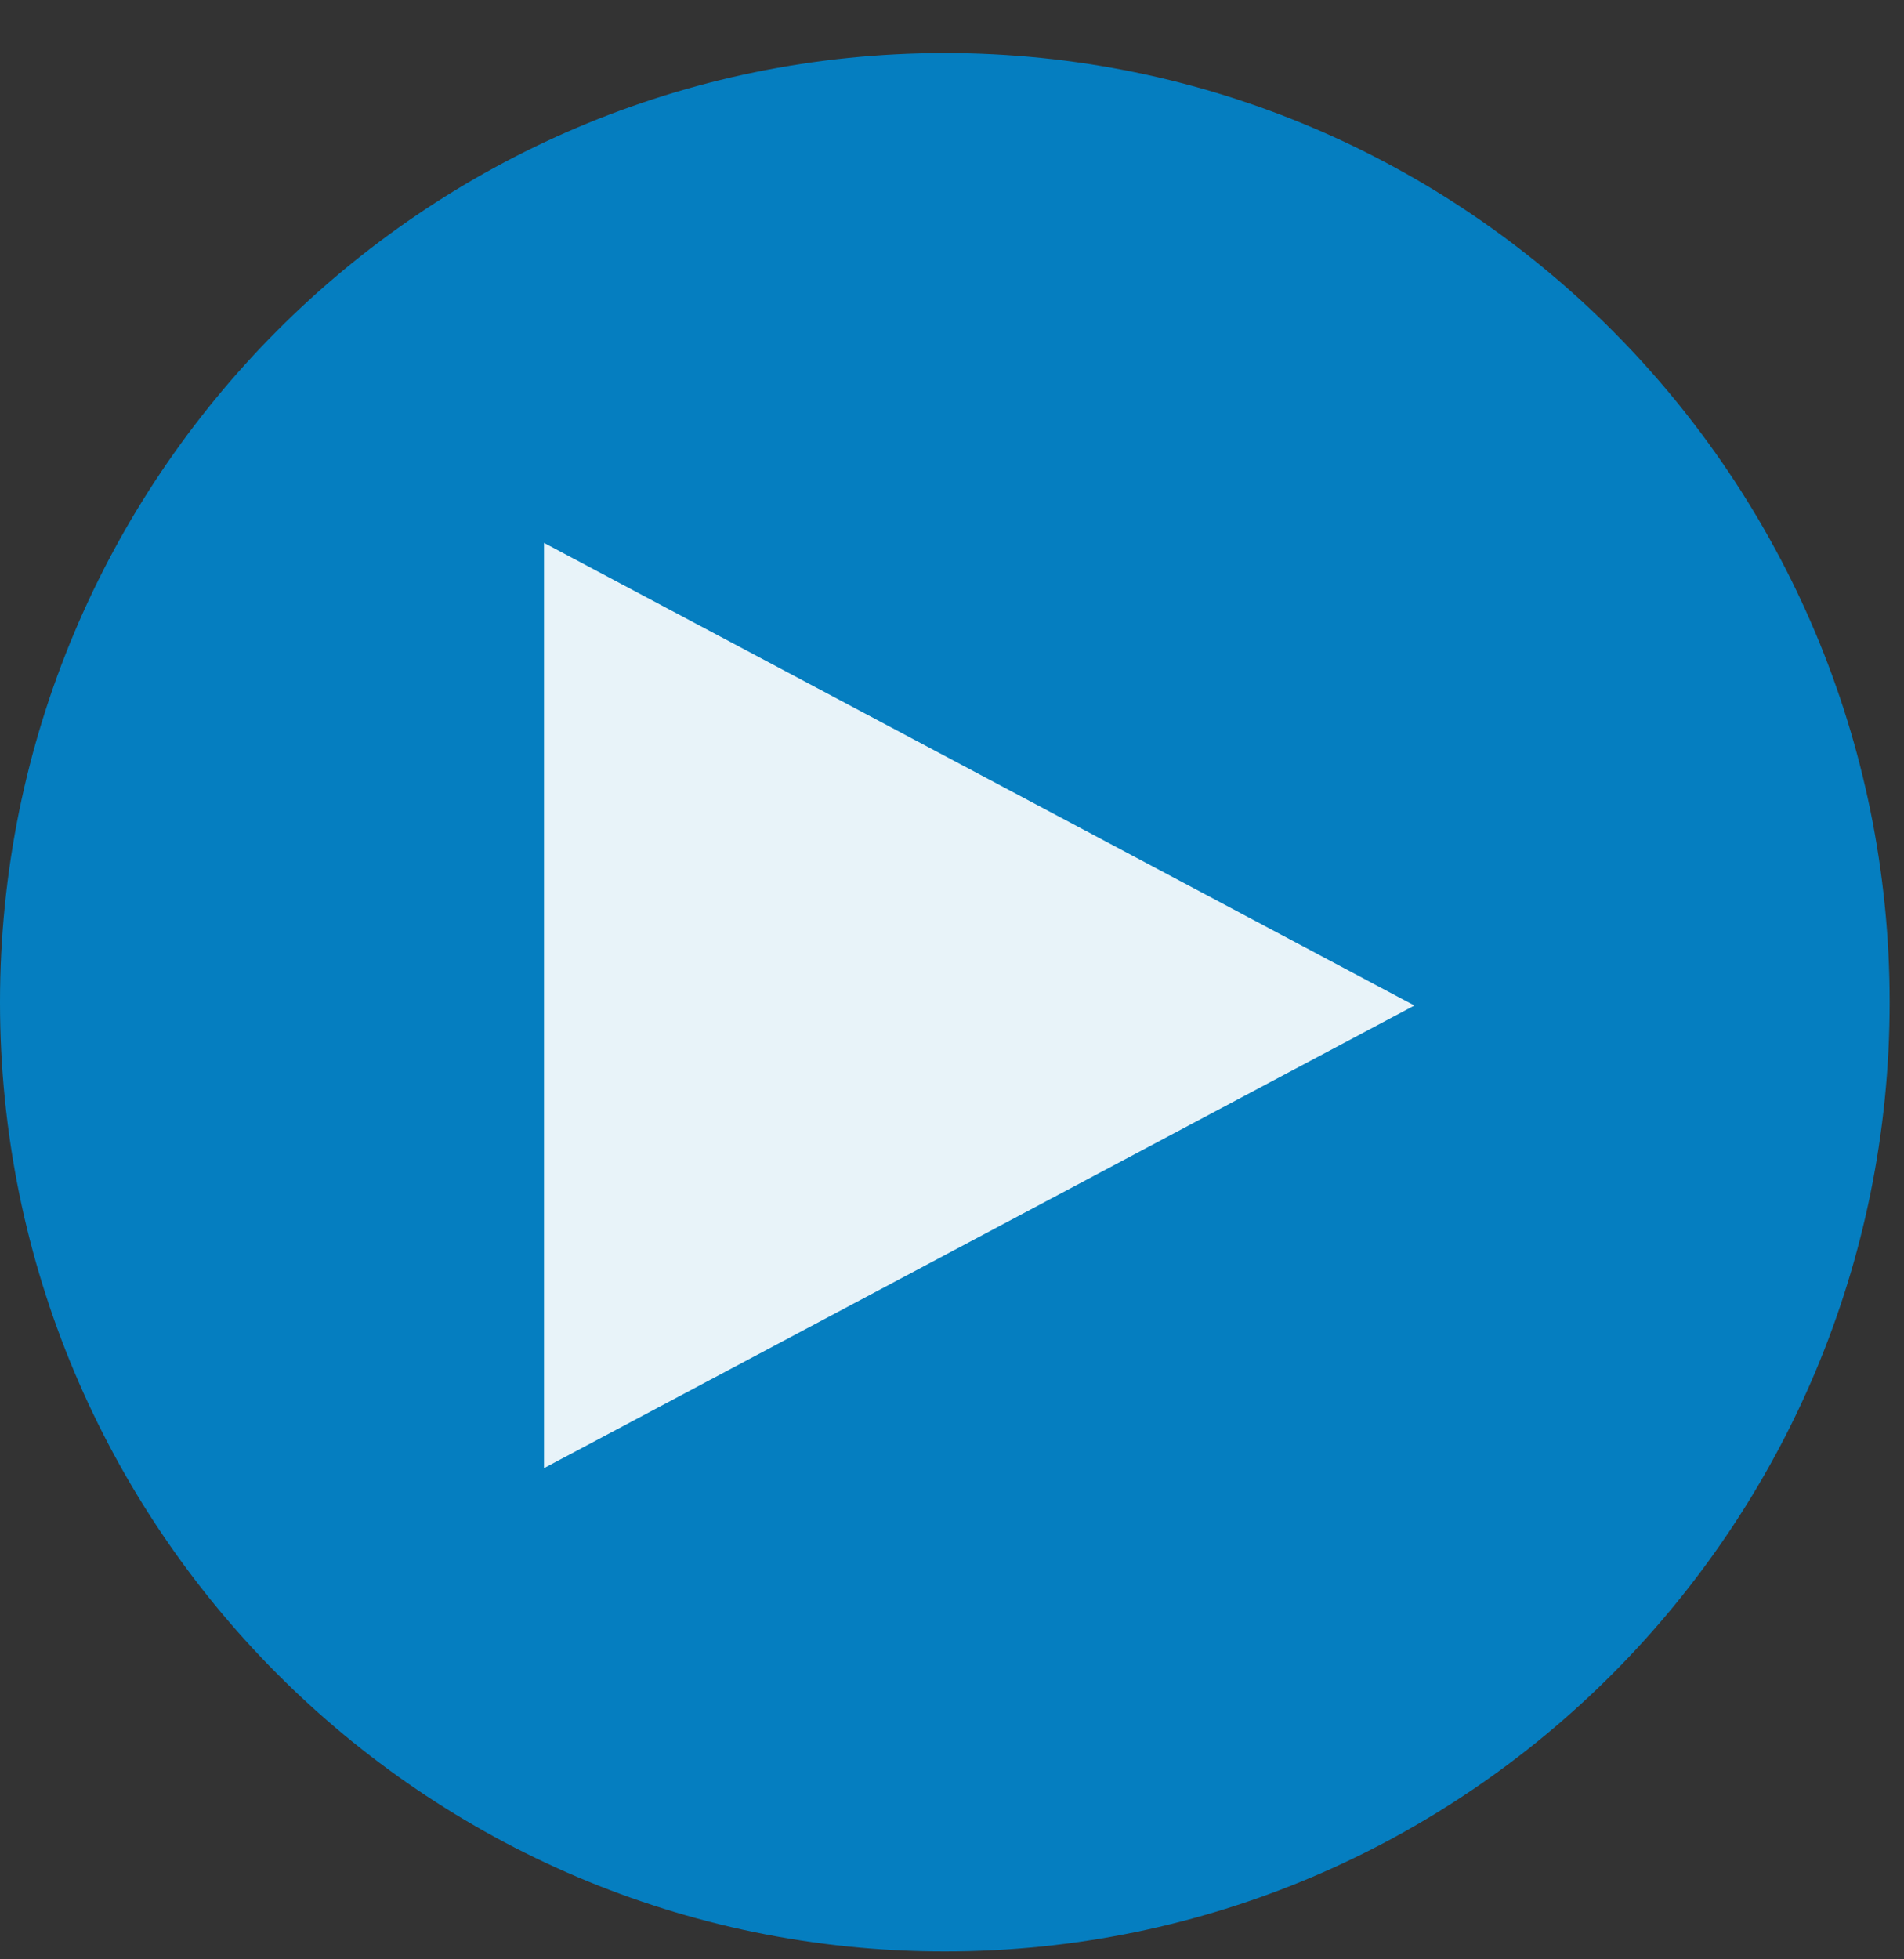
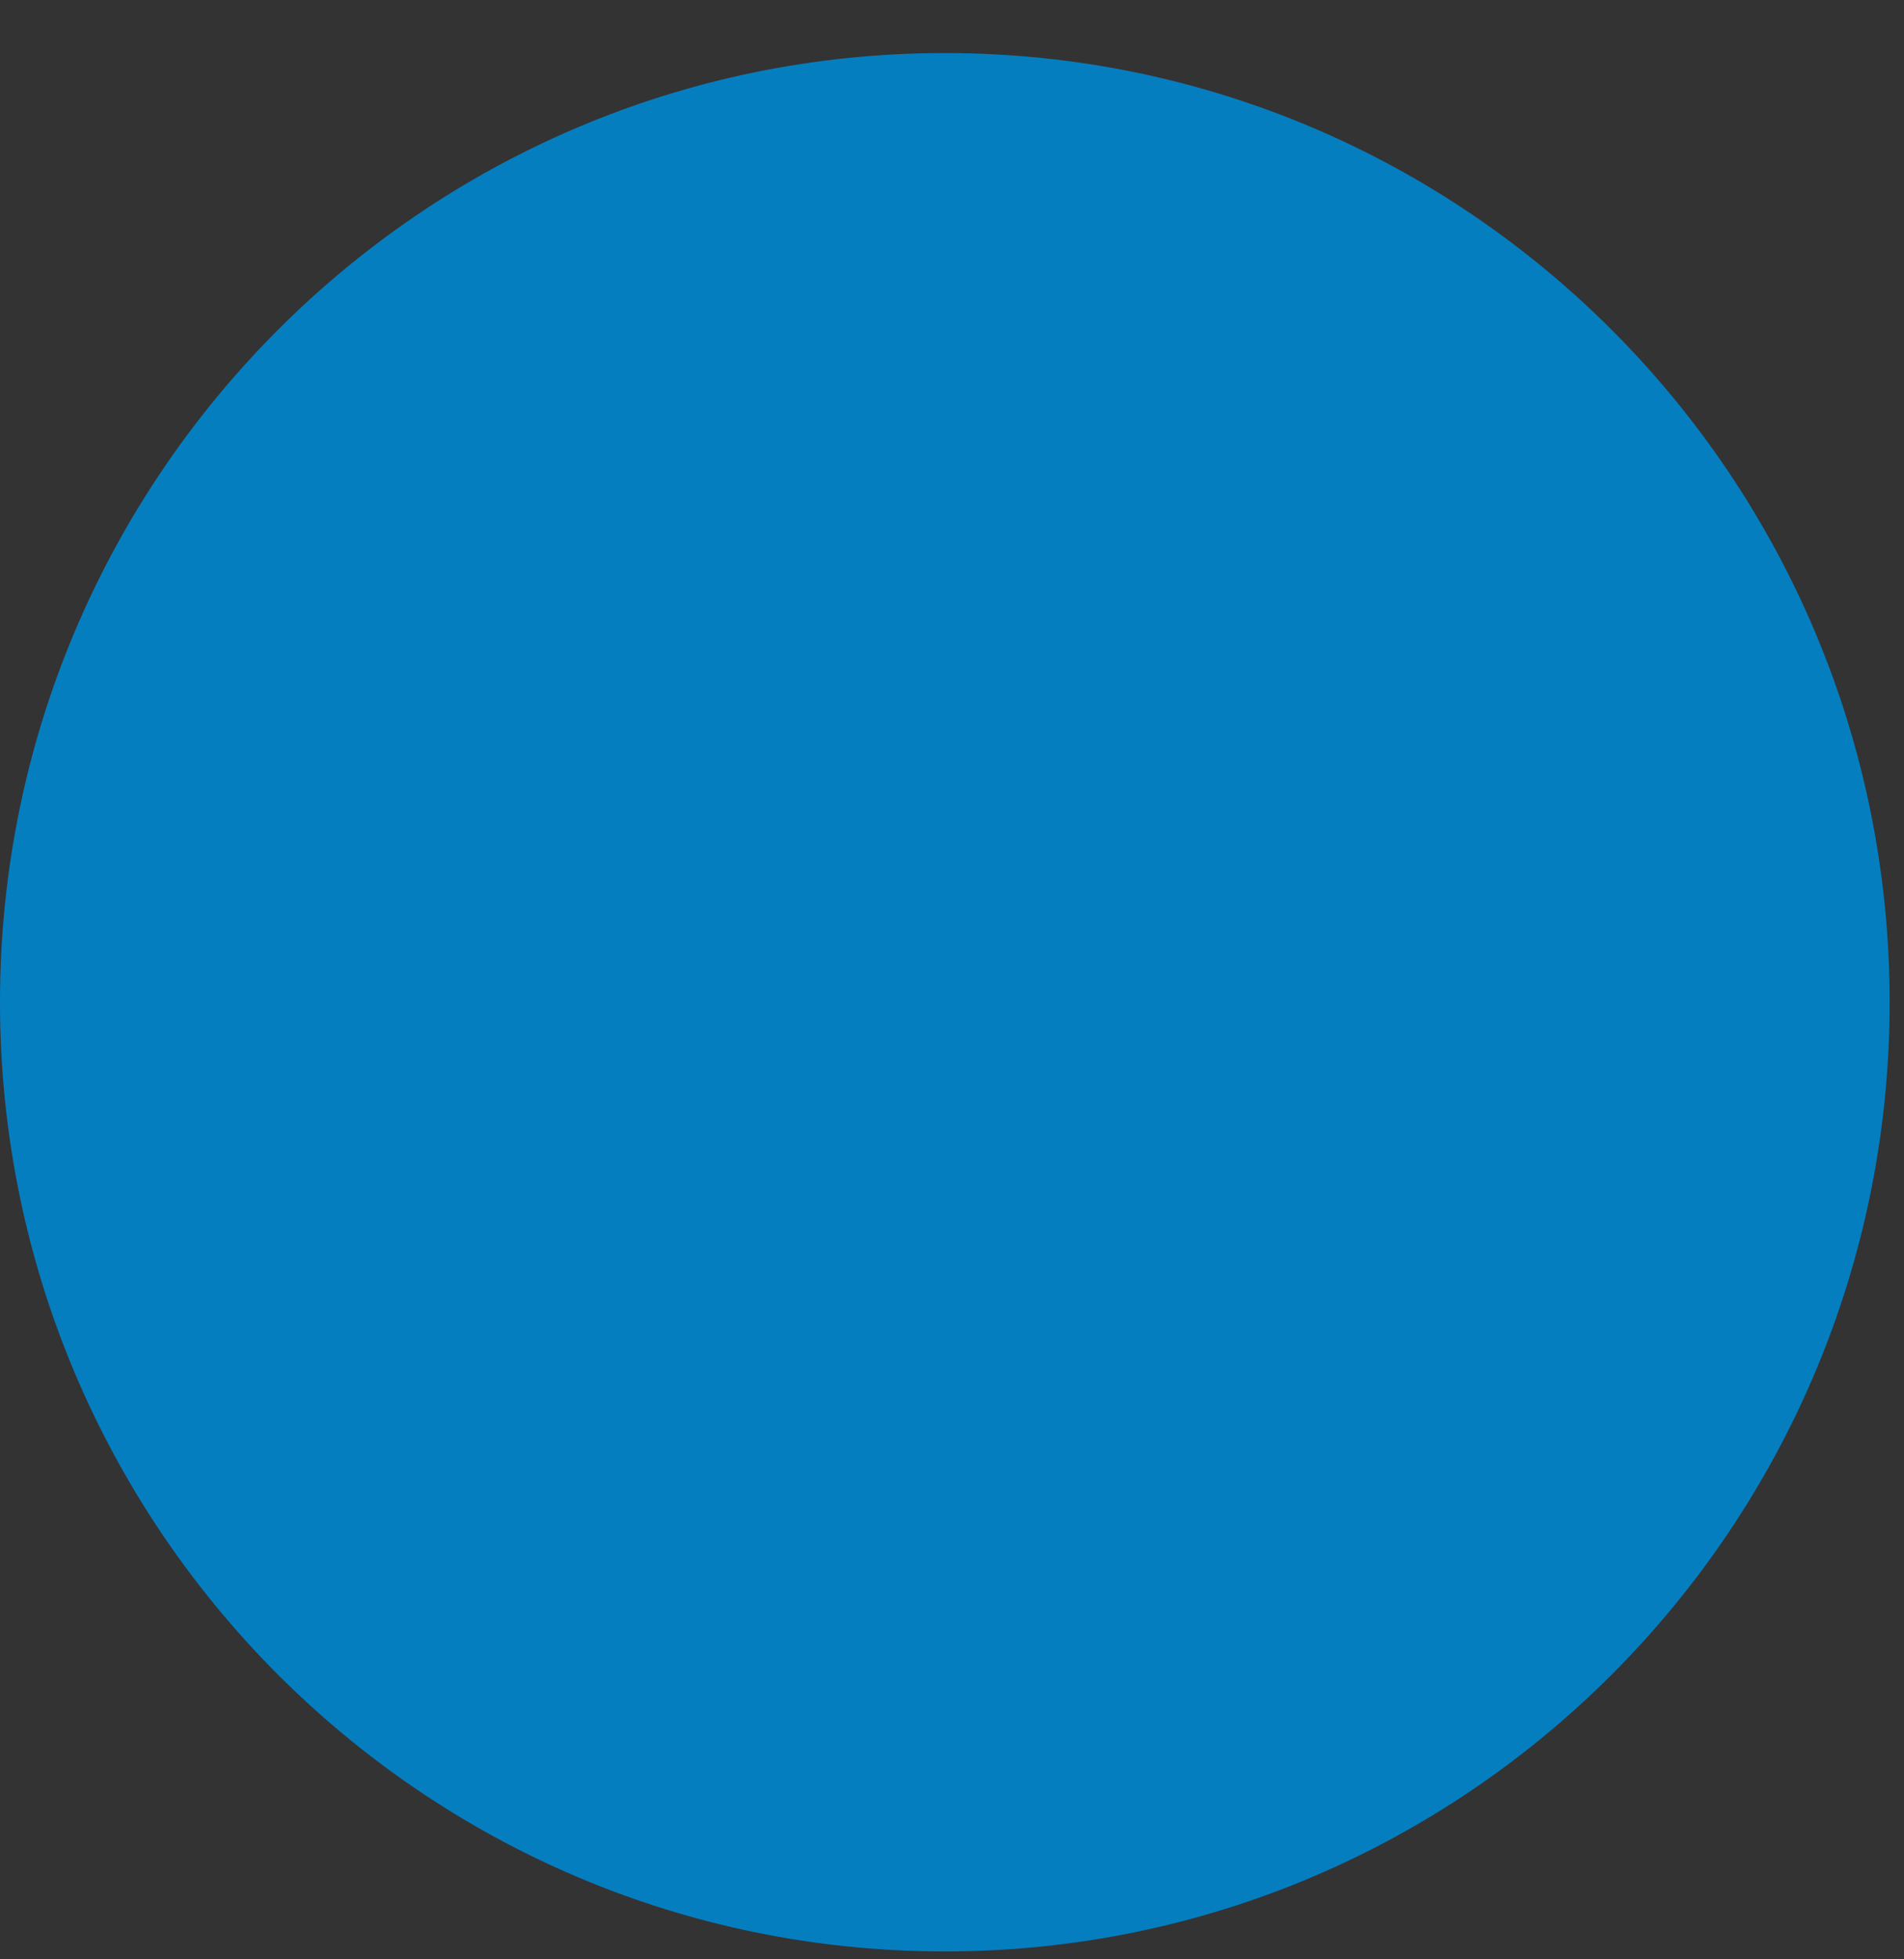
<svg xmlns="http://www.w3.org/2000/svg" width="35" height="36" fill="none">
  <rect width="100%" height="100%" fill="#333333" stroke="none" />
  <g clip-path="url(#clip0_1951_111585)">
    <path d="M17.368 35.855c9.592 0 17.368-7.808 17.368-17.44 0-9.632-7.776-17.44-17.368-17.44C7.776.975 0 8.783 0 18.415c0 9.632 7.776 17.44 17.368 17.44z" fill="#057EC0" />
-     <path fill-rule="evenodd" clip-rule="evenodd" d="M26 18.475l-16 8.5v-17l16 8.5z" fill="#E8F3F9" />
  </g>
  <defs>
    <clipPath id="clip0_1951_111585">
      <path fill="#fff" transform="translate(0 .975)" d="M0 0h35v35H0z" />
    </clipPath>
  </defs>
</svg>